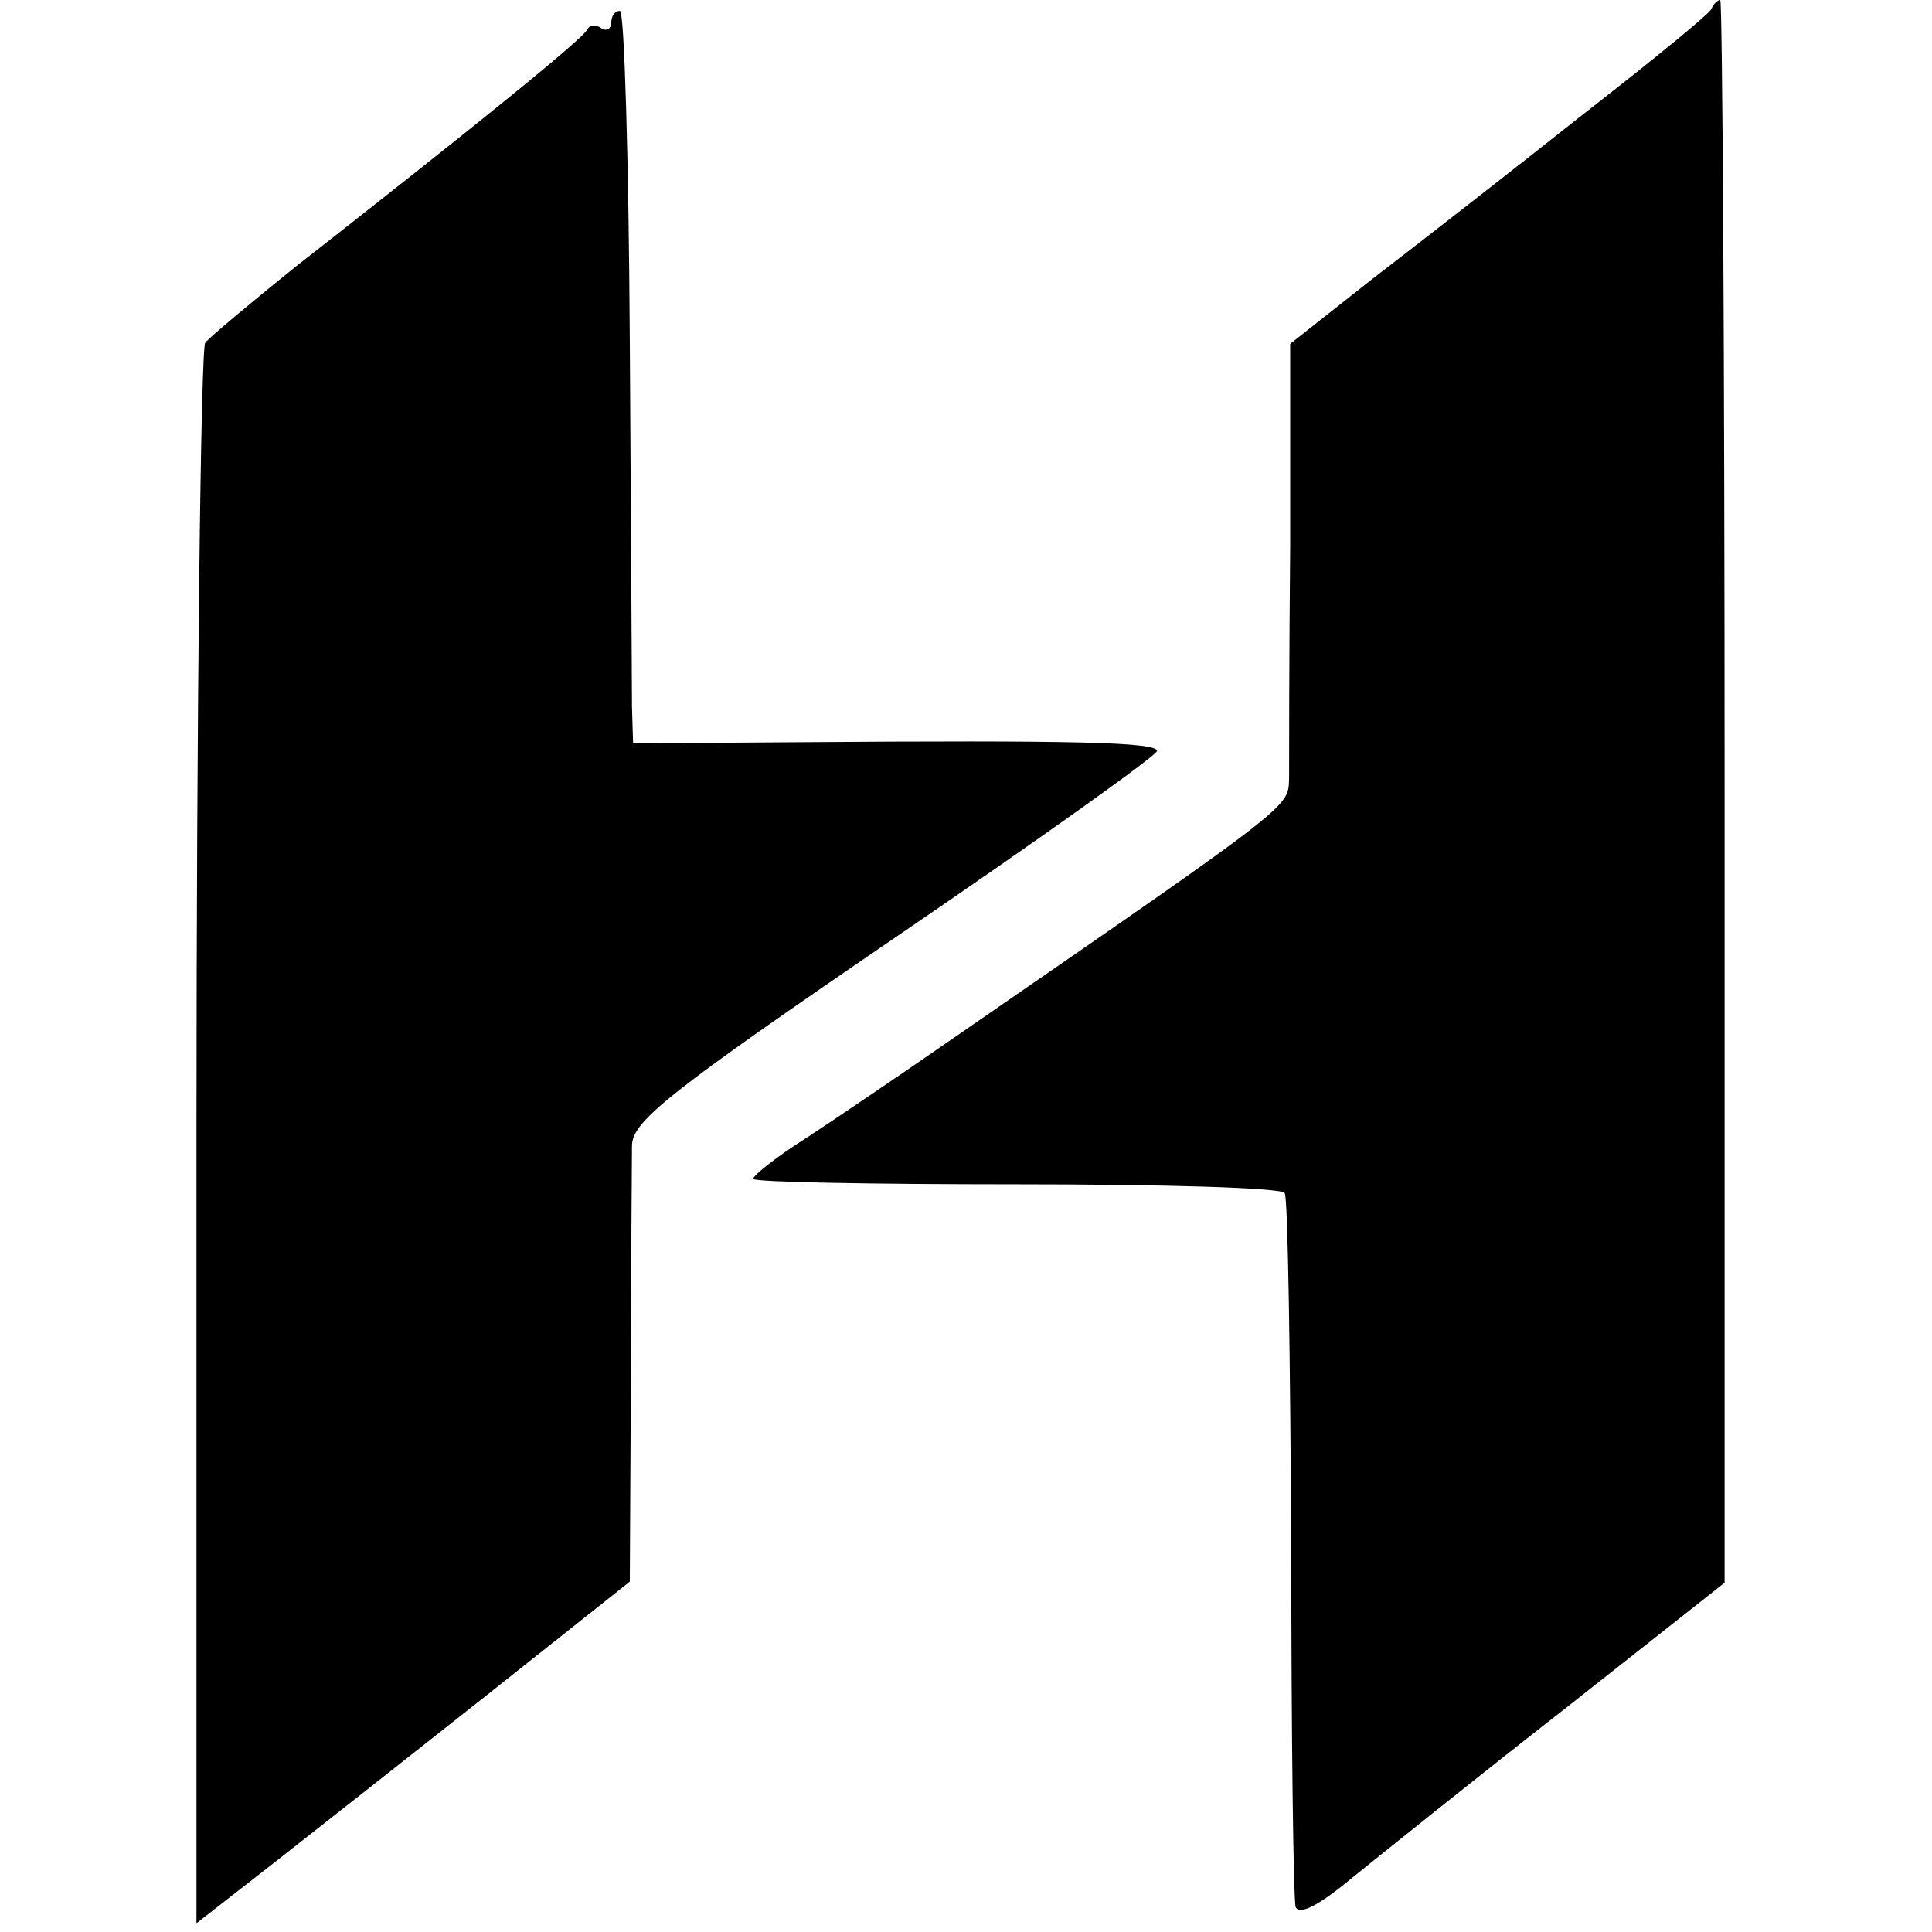
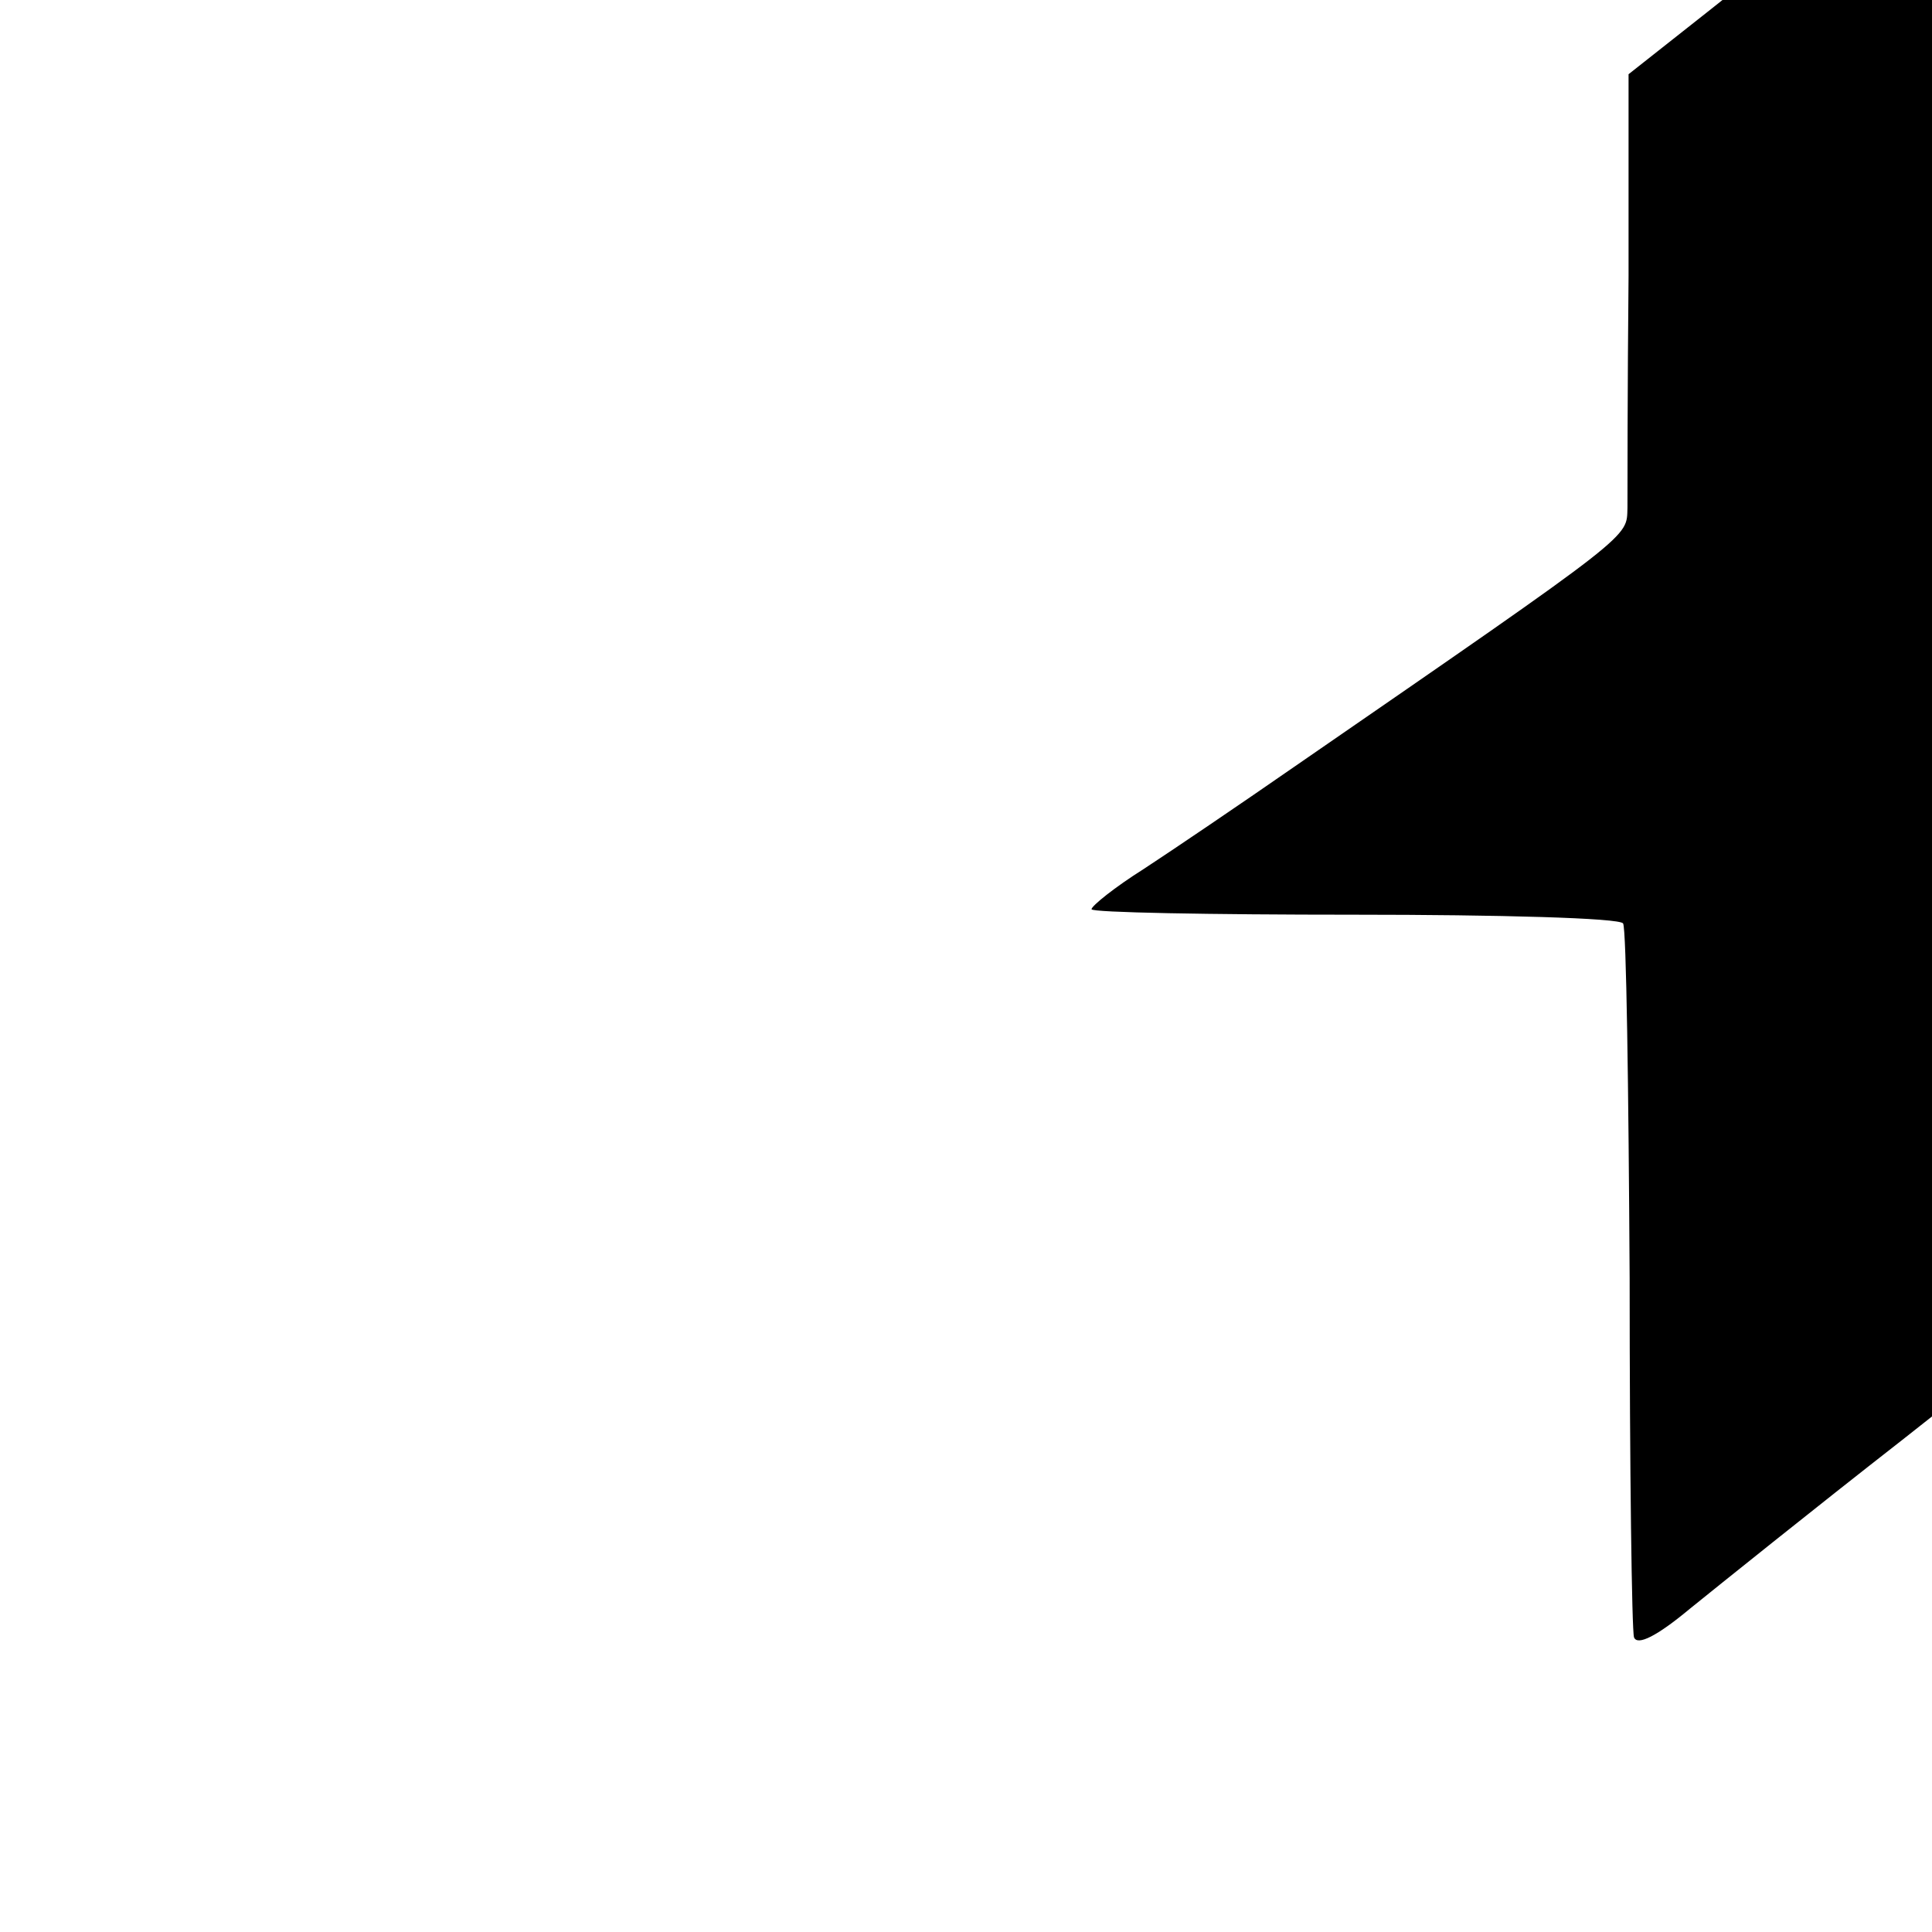
<svg xmlns="http://www.w3.org/2000/svg" version="1.0" width="177pt" height="177pt" viewBox="0 0 177 177" preserveAspectRatio="xMidYMid meet">
  <g transform="translate(0,177) scale(0.1,-0.1)" fill="#000000" stroke="none">
-     <path d="M1568 1762 c-1 -4 -55 -48 -118 -97 -63 -50 -149 -117 -192 -150 l-76 -60 0 -185 c-1 -102 -1 -197 -1 -212 -1 -28 10 -20 -306 -238 -49 -34 -111 -76 -137 -93 -27 -17 -48 -34 -48 -37 0 -3 108 -5 241 -5 132 0 243 -3 246 -8 3 -5 5 -151 6 -325 0 -175 2 -323 4 -329 3 -8 21 1 51 26 26 21 113 91 195 155 l147 116 0 725 c0 399 -2 725 -4 725 -2 0 -6 -3 -8 -8z" />
-     <path d="M560 1749 c0 -5 -4 -8 -9 -5 -5 4 -11 3 -13 -1 -3 -8 -107 -92 -268 -218 -41 -33 -78 -64 -82 -69 -4 -6 -8 -334 -8 -729 l0 -719 68 53 c37 29 126 99 198 156 l131 104 1 187 c0 103 1 199 1 213 1 22 33 48 241 190 132 90 240 167 240 171 0 8 -73 10 -332 8 l-148 -1 -1 33 c0 18 -1 169 -2 336 -1 166 -5 302 -9 302 -5 0 -8 -5 -8 -11z" />
+     <path d="M1568 1762 l-76 -60 0 -185 c-1 -102 -1 -197 -1 -212 -1 -28 10 -20 -306 -238 -49 -34 -111 -76 -137 -93 -27 -17 -48 -34 -48 -37 0 -3 108 -5 241 -5 132 0 243 -3 246 -8 3 -5 5 -151 6 -325 0 -175 2 -323 4 -329 3 -8 21 1 51 26 26 21 113 91 195 155 l147 116 0 725 c0 399 -2 725 -4 725 -2 0 -6 -3 -8 -8z" />
  </g>
</svg>